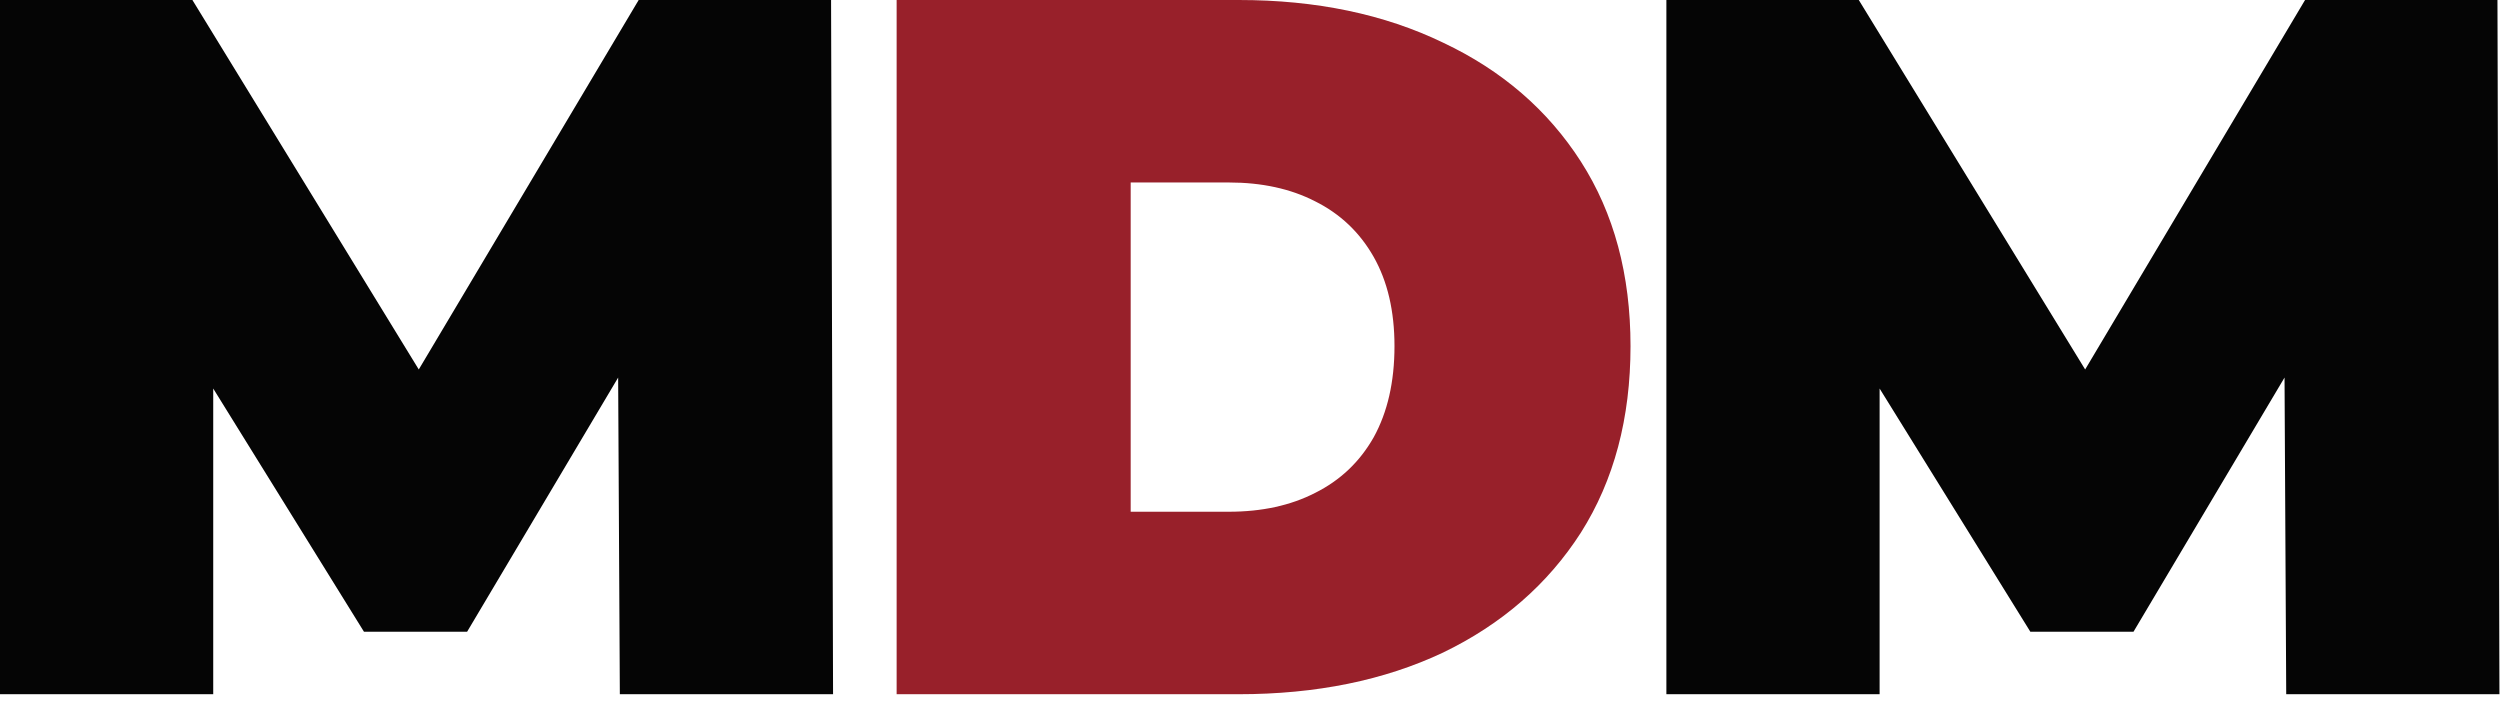
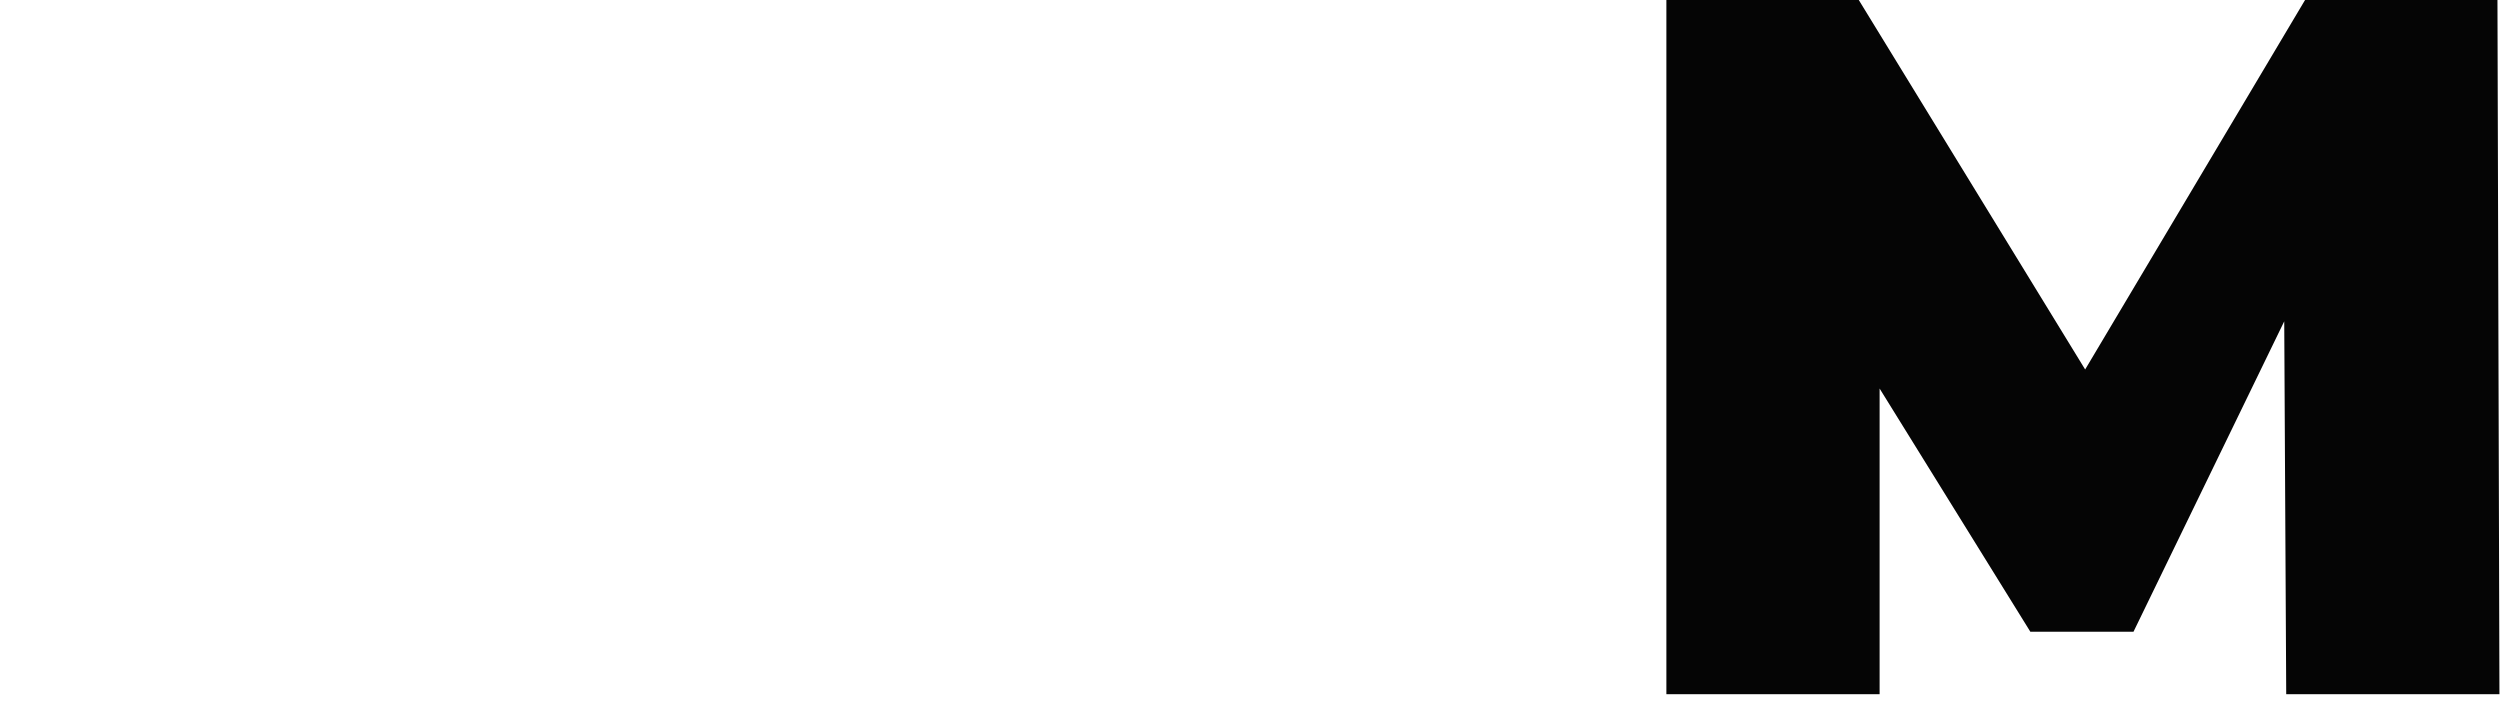
<svg xmlns="http://www.w3.org/2000/svg" width="121" height="34" viewBox="0 0 121 34" fill="none">
-   <path d="M0 33.6V0H9.312L22.752 21.936H17.856L30.912 0H40.224L40.32 33.6H30L29.904 15.552H31.536L22.608 30.576H17.616L8.304 15.552H10.32V33.6H0Z" fill="#050505" />
-   <path d="M43.397 33.6V0H59.957C63.701 0 66.997 0.688 69.845 2.064C72.693 3.408 74.917 5.328 76.517 7.824C78.117 10.32 78.917 13.296 78.917 16.752C78.917 20.24 78.117 23.248 76.517 25.776C74.917 28.272 72.693 30.208 69.845 31.584C66.997 32.928 63.701 33.6 59.957 33.6H43.397ZM54.725 24.768H59.477C61.077 24.768 62.469 24.464 63.653 23.856C64.869 23.248 65.813 22.352 66.485 21.168C67.157 19.952 67.493 18.48 67.493 16.752C67.493 15.056 67.157 13.616 66.485 12.432C65.813 11.248 64.869 10.352 63.653 9.744C62.469 9.136 61.077 8.832 59.477 8.832H54.725V24.768Z" fill="#98202A" />
-   <path d="M80.653 33.6V0H89.965L103.405 21.936H98.509L111.565 0H120.877L120.973 33.6H110.653L110.557 15.552H112.189L103.261 30.576H98.269L88.957 15.552H90.973V33.6H80.653Z" fill="#050505" />
+   <path d="M80.653 33.6V0H89.965L103.405 21.936H98.509L111.565 0H120.877L120.973 33.6H110.653L110.557 15.552L103.261 30.576H98.269L88.957 15.552H90.973V33.6H80.653Z" fill="#050505" />
</svg>